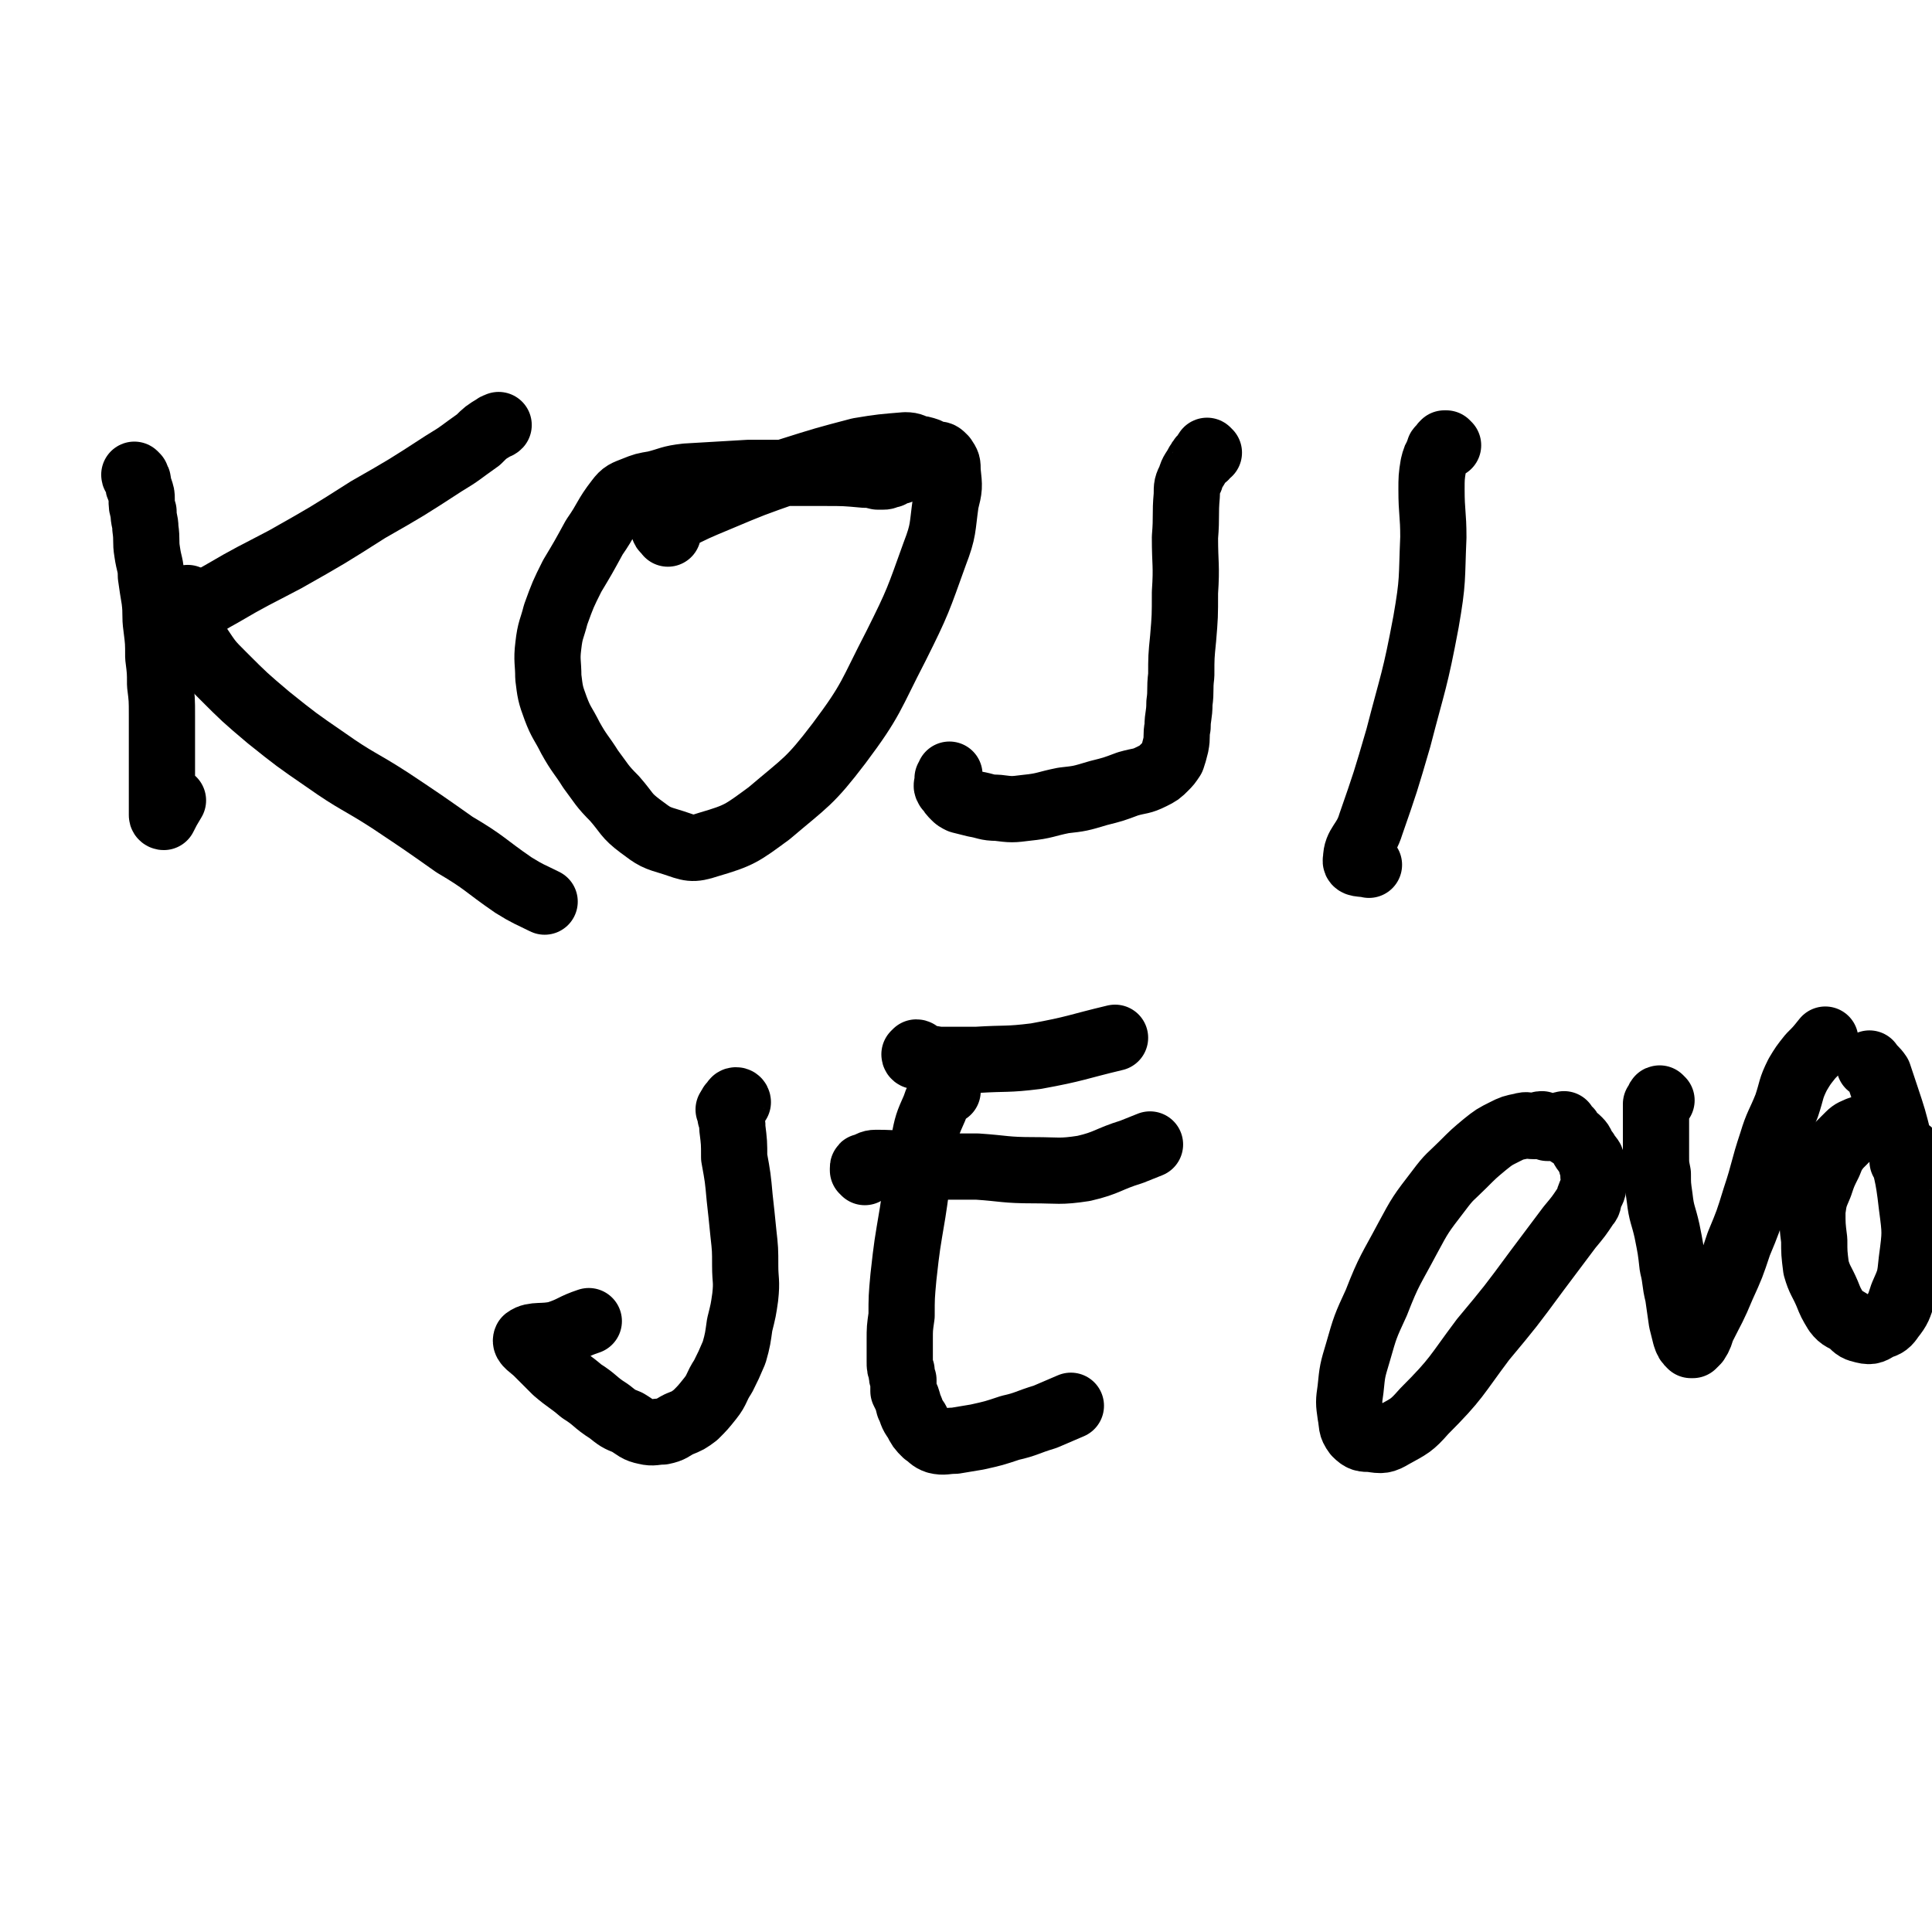
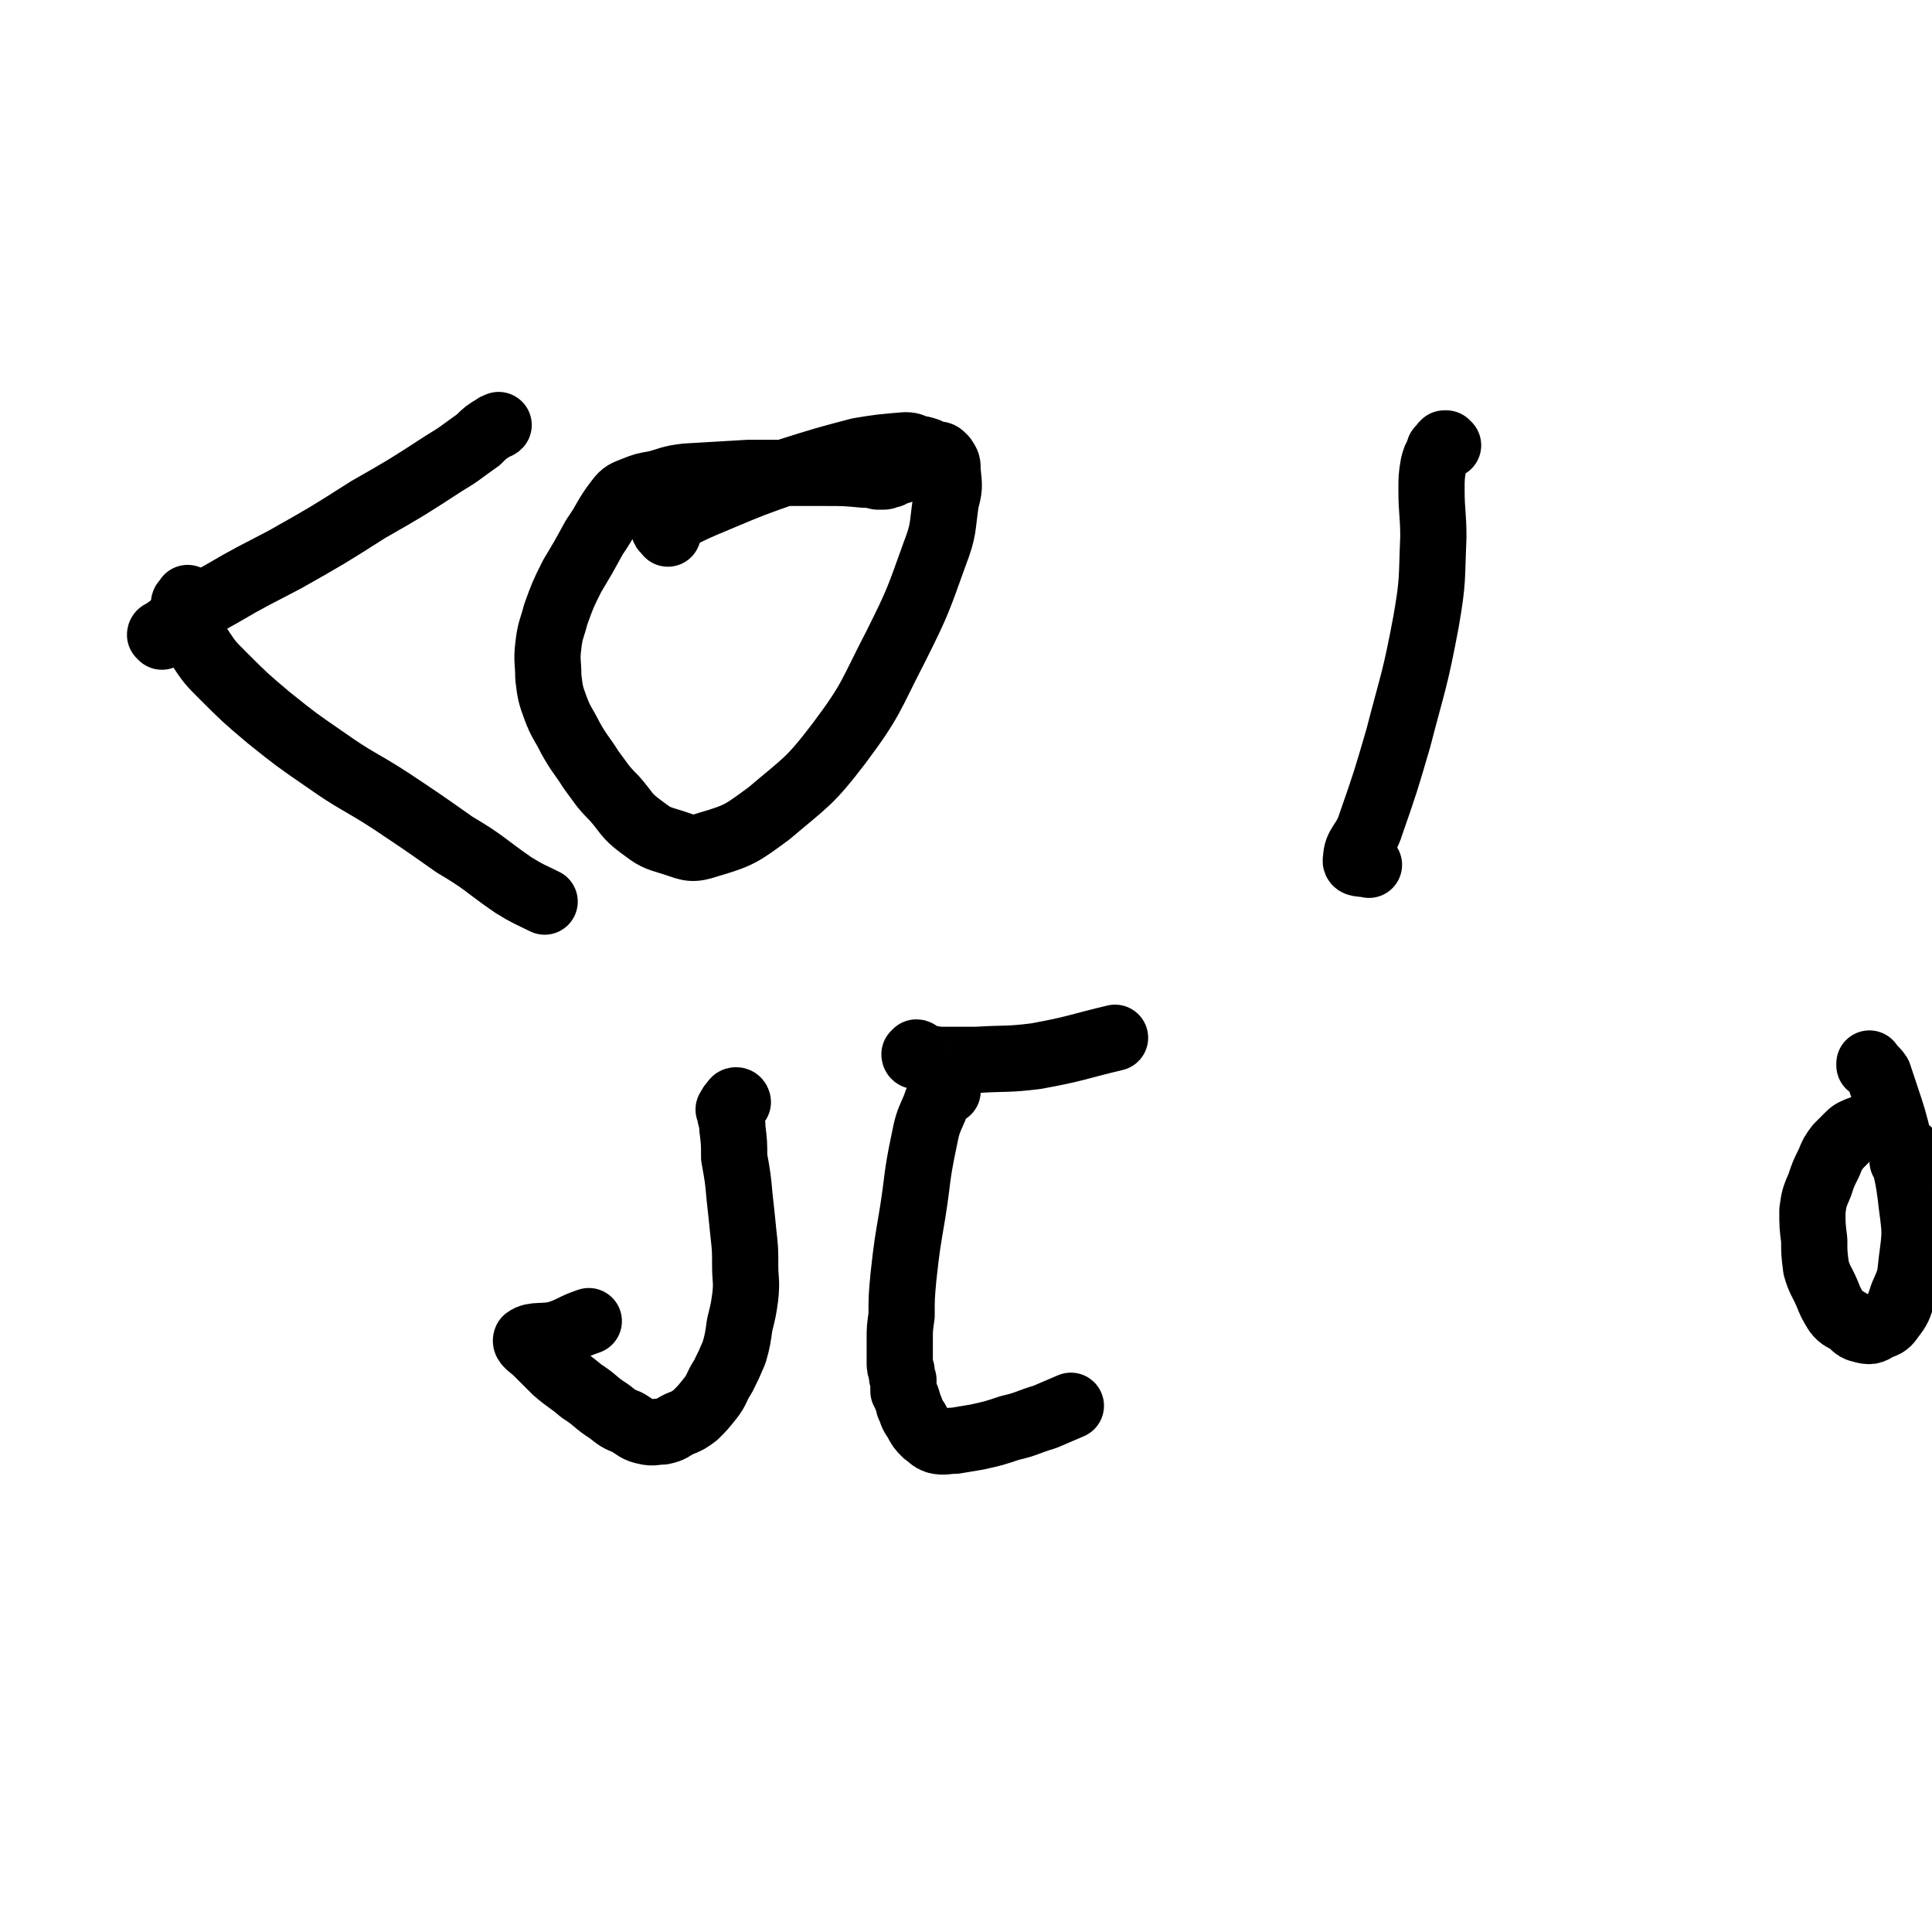
<svg xmlns="http://www.w3.org/2000/svg" viewBox="0 0 1050 1050" version="1.1">
  <g fill="none" stroke="#000000" stroke-width="36" stroke-linecap="round" stroke-linejoin="round">
-     <path d="M74,259c0,0 -1,-1 -1,-1 0,1 1,1 1,2 1,1 1,1 1,2 0,2 0,2 1,4 1,3 1,3 1,5 0,4 0,4 1,7 0,5 1,5 1,9 1,7 0,7 1,13 1,7 2,7 2,13 1,7 1,7 2,13 1,8 0,8 1,15 1,8 1,8 1,16 1,8 1,8 1,15 1,8 1,8 1,17 0,7 0,7 0,15 0,7 0,7 0,14 0,5 0,5 0,11 0,4 0,4 0,9 0,3 0,3 0,5 0,1 1,1 1,1 2,-4 2,-4 5,-9 " />
    <path d="M88,346c0,-1 -1,-1 -1,-1 0,-1 1,-1 2,-1 1,-1 1,-1 2,-2 4,-3 4,-3 8,-5 10,-7 10,-8 21,-14 17,-10 18,-10 35,-19 23,-13 23,-13 45,-27 21,-12 21,-12 41,-25 10,-6 9,-6 19,-13 4,-4 4,-4 9,-7 1,-1 1,0 2,-1 " />
    <path d="M103,326c0,0 -1,-1 -1,-1 0,0 0,1 -1,2 0,0 -1,0 -1,1 0,2 0,2 0,5 1,4 0,4 1,7 3,6 3,6 7,11 6,9 6,9 13,16 12,12 12,12 25,23 15,12 15,12 31,23 17,12 18,11 35,22 18,12 18,12 35,24 17,10 16,11 32,22 8,5 9,5 17,9 " />
    <path d="M489,256c0,0 -1,-1 -1,-1 0,0 0,0 -1,0 0,1 0,1 -1,2 -1,0 -1,0 -2,1 -1,0 -1,0 -1,0 -2,1 -2,1 -3,1 -1,0 -1,0 -2,0 -1,0 -1,0 -1,0 -4,-1 -4,-1 -7,-1 -11,-1 -11,-1 -22,-1 -21,0 -21,0 -41,0 -17,1 -17,1 -34,2 -9,1 -9,2 -17,4 -6,1 -6,1 -11,3 -5,2 -6,2 -9,6 -7,9 -6,10 -13,20 -6,11 -6,11 -12,21 -5,10 -5,10 -9,21 -2,8 -3,8 -4,17 -1,8 0,9 0,17 1,8 1,9 4,17 3,8 4,8 8,16 5,9 6,9 11,17 6,8 6,9 13,16 7,8 6,9 14,15 8,6 8,6 18,9 9,3 10,4 19,1 17,-5 18,-6 33,-17 20,-17 22,-17 38,-38 18,-24 17,-26 31,-53 12,-24 12,-25 21,-50 5,-13 4,-14 6,-28 2,-8 2,-8 1,-17 0,-4 0,-4 -2,-7 -2,-2 -2,-2 -4,-2 -3,-1 -3,-1 -5,-2 -3,-1 -3,-1 -5,-1 -3,-1 -3,-2 -7,-2 -12,1 -13,1 -25,3 -19,5 -19,5 -38,11 -20,7 -20,7 -39,15 -12,5 -12,5 -24,11 -3,1 -4,2 -5,4 -1,2 1,2 2,4 " />
-     <path d="M657,246c0,0 -1,-1 -1,-1 -1,1 0,2 -1,3 -1,1 -1,0 -2,1 -1,1 -1,2 -2,3 -2,4 -3,4 -4,8 -2,4 -2,4 -2,9 -1,11 0,11 -1,23 0,15 1,15 0,30 0,13 0,13 -1,25 -1,10 -1,10 -1,20 -1,8 0,8 -1,15 0,7 -1,7 -1,13 -1,5 0,5 -1,10 -1,4 -1,4 -2,7 -2,3 -2,3 -4,5 -3,3 -3,3 -7,5 -6,3 -6,2 -13,4 -8,3 -8,3 -16,5 -10,3 -10,3 -19,4 -10,2 -10,3 -20,4 -8,1 -8,1 -16,0 -6,0 -6,-1 -12,-2 -4,-1 -4,-1 -8,-2 -2,-1 -2,-1 -3,-2 -2,-2 -2,-2 -3,-4 0,-1 -1,0 -1,-1 -1,-1 0,-2 0,-3 0,-1 0,-1 0,-2 1,-1 1,-1 1,-2 " />
    <path d="M787,242c0,0 -1,-1 -1,-1 0,0 0,0 -1,0 -1,1 -1,1 -1,2 -2,1 -2,1 -2,3 -2,3 -2,3 -3,7 -1,6 -1,7 -1,13 0,13 1,13 1,26 -1,23 0,23 -4,46 -6,32 -7,32 -15,63 -7,24 -7,24 -15,47 -3,10 -8,11 -8,19 -1,3 3,2 7,3 " />
    <path d="M401,599c0,0 0,-1 -1,-1 -1,0 -1,1 -1,1 -1,1 -1,1 -1,1 -1,1 -1,1 -1,2 0,1 -1,1 -1,1 1,2 1,2 1,4 1,3 1,3 1,6 1,8 1,8 1,16 2,11 2,11 3,22 1,9 1,9 2,19 1,9 1,9 1,18 0,8 1,8 0,17 -1,7 -1,7 -3,15 -1,7 -1,8 -3,15 -3,7 -3,7 -6,13 -4,6 -3,7 -7,12 -4,5 -4,5 -8,9 -4,3 -4,3 -9,5 -4,2 -4,3 -9,4 -4,0 -5,1 -9,0 -5,-1 -5,-2 -10,-5 -5,-2 -5,-2 -10,-6 -8,-5 -7,-6 -15,-11 -7,-6 -7,-5 -14,-11 -5,-5 -5,-5 -10,-10 -3,-3 -7,-5 -6,-7 4,-3 9,-1 17,-3 9,-3 8,-4 17,-7 " />
    <path d="M515,593c0,0 0,-1 -1,-1 -1,0 0,1 -1,2 -1,2 -2,1 -3,3 -1,2 -1,2 -2,5 -4,9 -4,9 -6,19 -4,19 -3,19 -6,38 -3,18 -3,17 -5,35 -1,11 -1,11 -1,21 -1,7 -1,7 -1,13 0,4 0,4 0,8 0,2 0,2 0,4 0,3 0,3 1,5 0,3 0,3 1,5 0,3 0,3 0,6 2,4 2,4 3,8 2,4 1,4 4,8 2,4 2,4 5,7 3,2 3,3 6,4 4,1 5,0 10,0 6,-1 6,-1 12,-2 9,-2 9,-2 18,-5 9,-2 9,-3 19,-6 7,-3 7,-3 14,-6 " />
-     <path d="M470,637c0,-1 0,-1 -1,-1 0,-1 0,-1 0,-1 0,-1 0,-1 1,-1 3,-1 3,-2 6,-2 13,0 13,1 26,2 14,0 14,0 29,0 15,1 15,2 31,2 13,0 14,1 27,-1 13,-3 13,-5 26,-9 5,-2 5,-2 10,-4 " />
    <path d="M499,573c0,0 0,-1 -1,-1 0,0 0,0 0,0 -1,1 -1,1 -1,1 0,1 1,1 1,1 6,1 6,1 12,2 10,0 10,0 21,0 16,-1 16,0 32,-2 22,-4 22,-5 43,-10 " />
-     <path d="M853,615c0,-1 -1,-1 -1,-1 -1,-1 -1,-1 -1,-1 -1,-1 -1,-2 -1,-2 -1,0 -1,1 -2,2 -2,0 -2,0 -3,0 -2,0 -2,0 -4,0 -2,-1 -1,-1 -3,-2 -2,0 -2,1 -4,1 -4,0 -4,-1 -7,0 -5,1 -5,1 -9,3 -6,3 -6,3 -11,7 -6,5 -6,5 -12,11 -7,7 -7,6 -13,14 -10,13 -10,13 -17,26 -9,17 -10,17 -17,35 -6,13 -6,13 -10,27 -3,10 -3,10 -4,20 -1,7 -1,7 0,14 1,5 0,6 3,10 3,3 4,3 8,3 6,1 7,1 12,-2 9,-5 10,-5 17,-13 18,-18 17,-19 32,-39 15,-18 15,-18 29,-37 9,-12 9,-12 18,-24 5,-6 5,-6 9,-12 2,-2 1,-3 2,-5 1,-3 2,-3 2,-6 1,-2 1,-3 0,-5 0,-3 0,-3 -1,-6 0,-3 0,-3 -2,-5 -1,-2 -1,-2 -2,-3 -2,-3 -1,-3 -3,-5 -3,-3 -3,-2 -7,-5 " />
-     <path d="M903,598c0,0 -1,-1 -1,-1 -1,0 0,1 -1,2 0,1 -1,1 -1,1 0,3 0,3 0,6 0,3 0,3 0,7 0,7 0,7 0,15 0,5 0,5 1,10 0,6 0,6 1,13 1,9 2,9 4,18 2,10 2,10 3,19 2,8 1,8 3,16 1,7 1,7 2,14 1,4 1,4 2,8 1,3 1,3 3,5 0,0 1,0 1,0 1,-1 1,-1 2,-2 2,-3 2,-4 3,-7 6,-12 6,-11 11,-23 5,-11 5,-11 9,-23 5,-12 5,-12 9,-25 5,-15 4,-15 9,-30 3,-10 4,-10 8,-20 3,-9 2,-9 6,-17 3,-5 3,-5 7,-10 4,-4 4,-4 8,-9 " />
    <path d="M1035,632c0,0 -1,-1 -1,-1 0,0 1,0 1,-1 1,0 1,0 1,0 2,0 2,0 4,0 0,0 1,1 1,0 0,0 0,0 -1,-1 -2,-3 -2,-3 -5,-5 -2,-3 -2,-3 -5,-6 -2,-3 -1,-4 -4,-5 -2,-2 -3,-2 -5,-2 -3,0 -3,0 -5,1 -3,1 -3,1 -6,2 -2,1 -3,1 -5,3 -3,3 -3,3 -6,6 -3,4 -3,4 -5,9 -3,6 -3,6 -5,12 -3,7 -3,7 -4,14 0,8 0,8 1,16 0,7 0,7 1,15 2,7 3,7 6,14 2,5 2,5 5,10 3,4 4,3 8,6 3,3 3,3 7,4 4,1 5,0 8,-2 4,-1 5,-2 7,-5 4,-5 4,-6 6,-12 4,-9 4,-9 5,-19 2,-15 2,-15 0,-30 -2,-18 -3,-18 -7,-35 -3,-12 -3,-12 -7,-24 -2,-6 -2,-6 -4,-12 -2,-3 -3,-3 -5,-6 0,0 0,1 0,1 0,0 0,0 0,0 " />
  </g>
</svg>